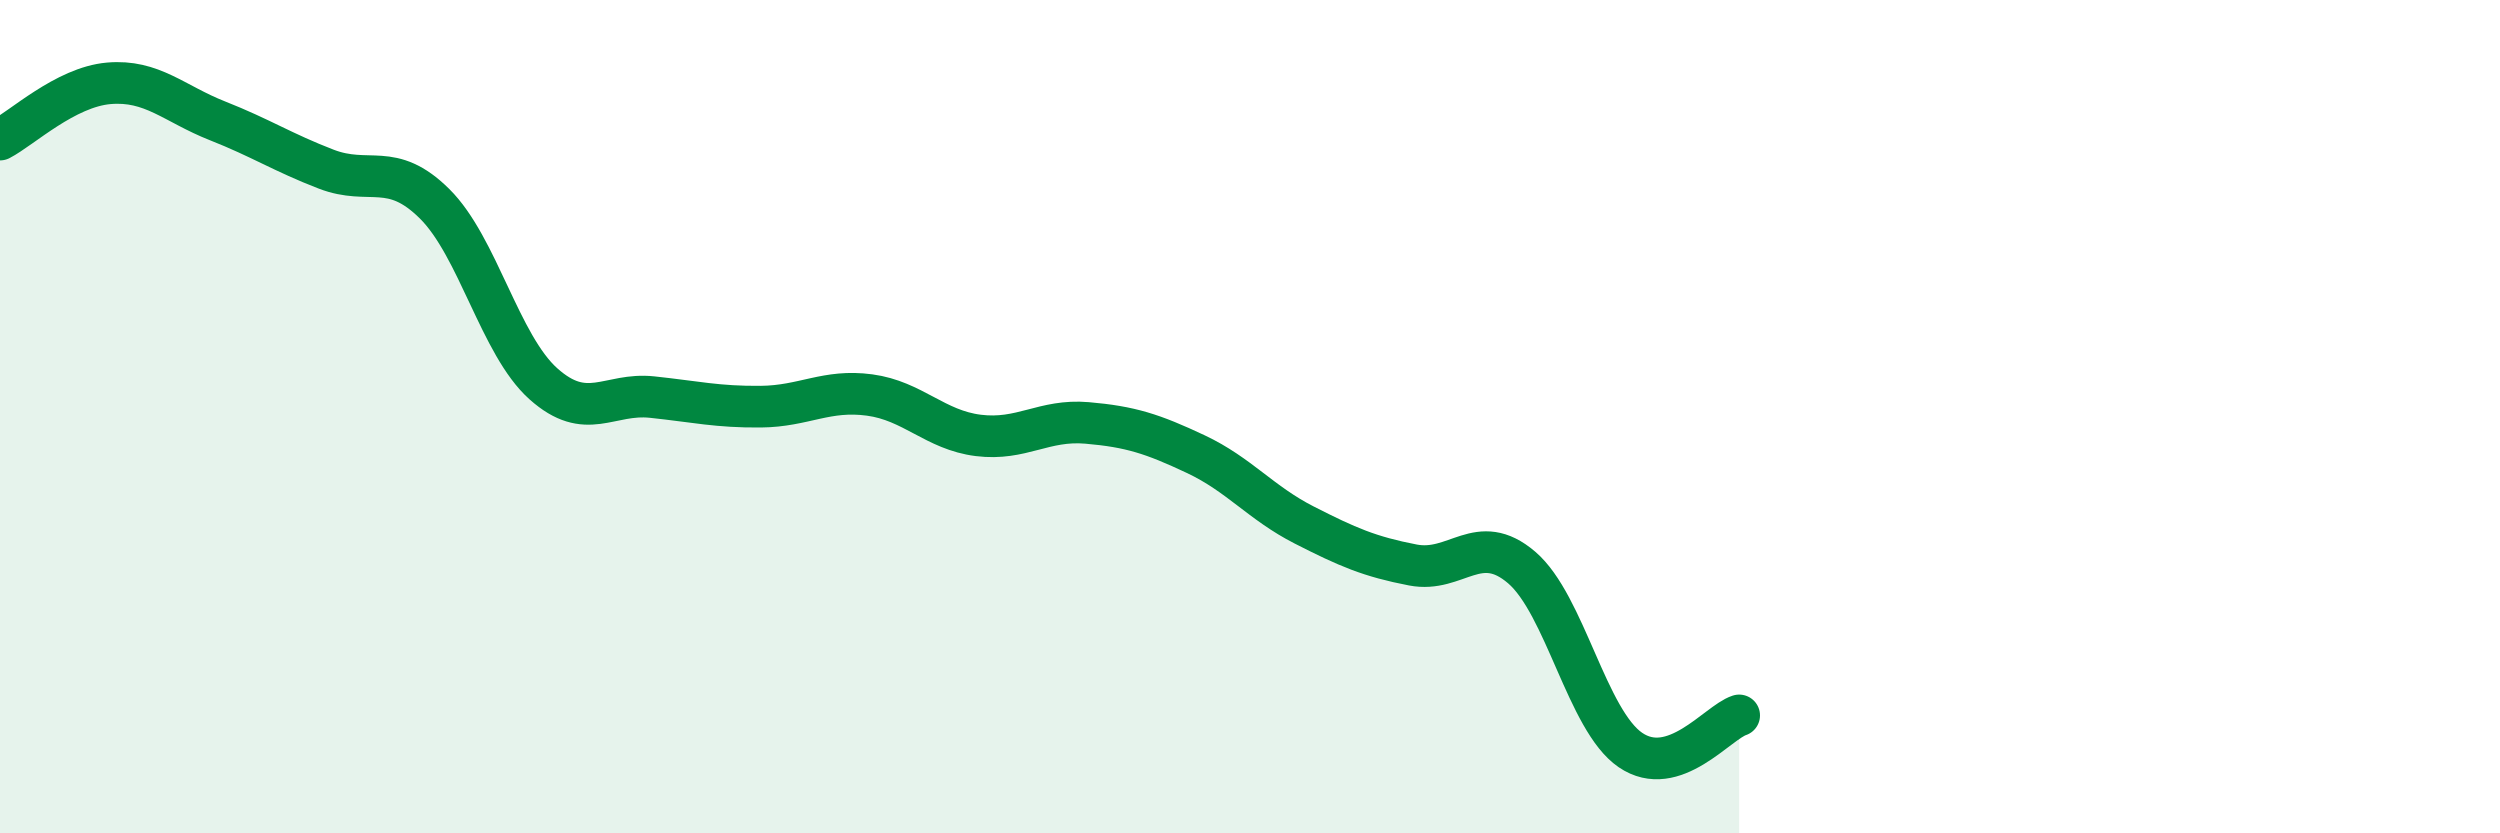
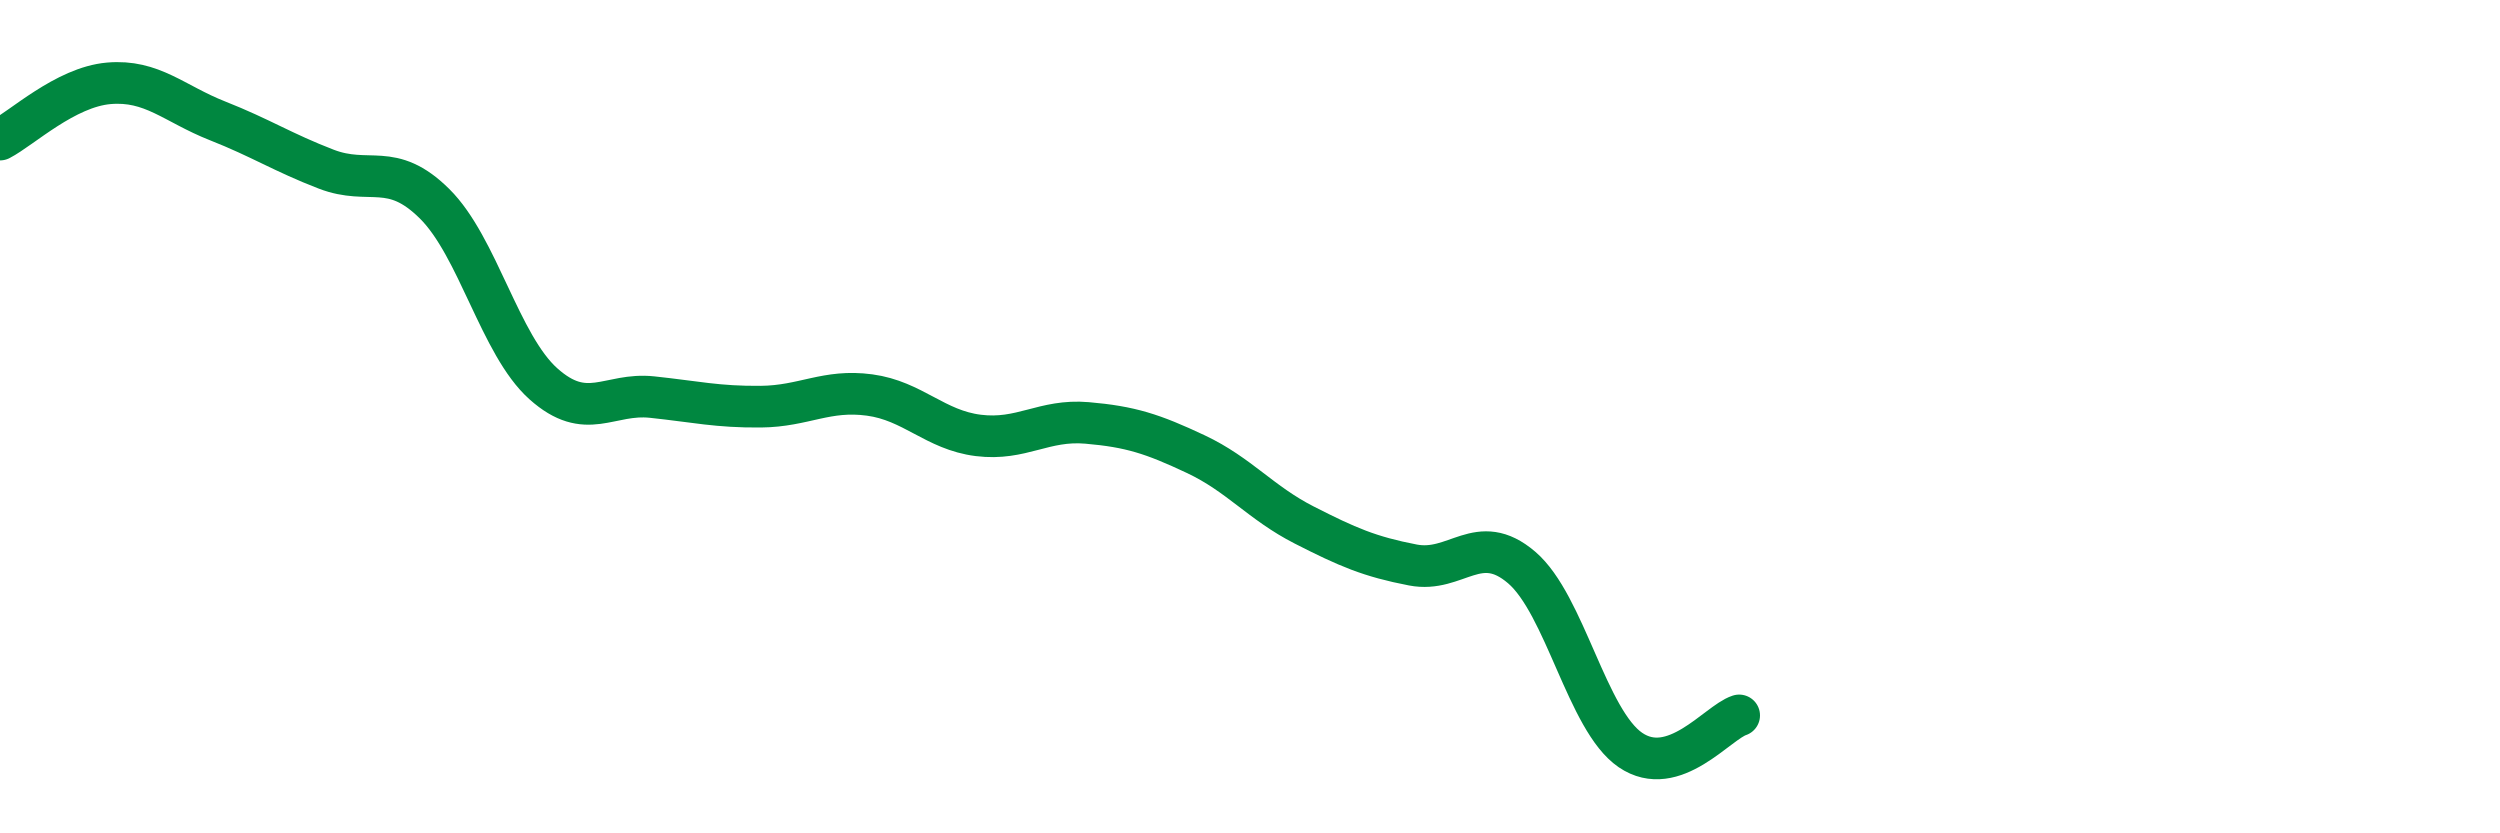
<svg xmlns="http://www.w3.org/2000/svg" width="60" height="20" viewBox="0 0 60 20">
-   <path d="M 0,3.35 C 0.52,3.08 1.57,2.09 2.61,2 C 3.65,1.91 4.18,2.49 5.22,2.9 C 6.26,3.31 6.79,3.66 7.83,4.06 C 8.87,4.46 9.39,3.86 10.43,4.89 C 11.47,5.92 12,8.28 13.04,9.21 C 14.08,10.14 14.61,9.42 15.65,9.53 C 16.69,9.64 17.22,9.77 18.26,9.76 C 19.3,9.75 19.83,9.34 20.87,9.48 C 21.91,9.62 22.44,10.32 23.48,10.45 C 24.52,10.58 25.05,10.06 26.09,10.15 C 27.13,10.24 27.66,10.41 28.7,10.9 C 29.74,11.39 30.26,12.07 31.3,12.6 C 32.34,13.13 32.87,13.36 33.91,13.56 C 34.95,13.76 35.48,12.73 36.52,13.62 C 37.56,14.51 38.09,17.29 39.13,18 C 40.17,18.71 41.22,17.34 41.74,17.17L41.74 20L0 20Z" fill="#008740" opacity="0.1" stroke-linecap="round" stroke-linejoin="round" />
  <path d="M 0,3.35 C 0.52,3.08 1.57,2.09 2.61,2 C 3.65,1.91 4.18,2.49 5.22,2.9 C 6.26,3.31 6.79,3.66 7.83,4.06 C 8.87,4.46 9.39,3.86 10.43,4.89 C 11.47,5.92 12,8.28 13.04,9.21 C 14.08,10.14 14.61,9.42 15.65,9.53 C 16.69,9.64 17.22,9.77 18.26,9.76 C 19.3,9.75 19.83,9.34 20.87,9.48 C 21.91,9.62 22.44,10.32 23.48,10.45 C 24.52,10.58 25.05,10.06 26.09,10.15 C 27.13,10.24 27.66,10.41 28.7,10.9 C 29.74,11.39 30.26,12.07 31.3,12.6 C 32.34,13.13 32.87,13.36 33.91,13.56 C 34.95,13.76 35.48,12.73 36.52,13.62 C 37.56,14.51 38.09,17.29 39.13,18 C 40.17,18.71 41.22,17.34 41.74,17.17" stroke="#008740" stroke-width="1" fill="none" stroke-linecap="round" stroke-linejoin="round" />
</svg>